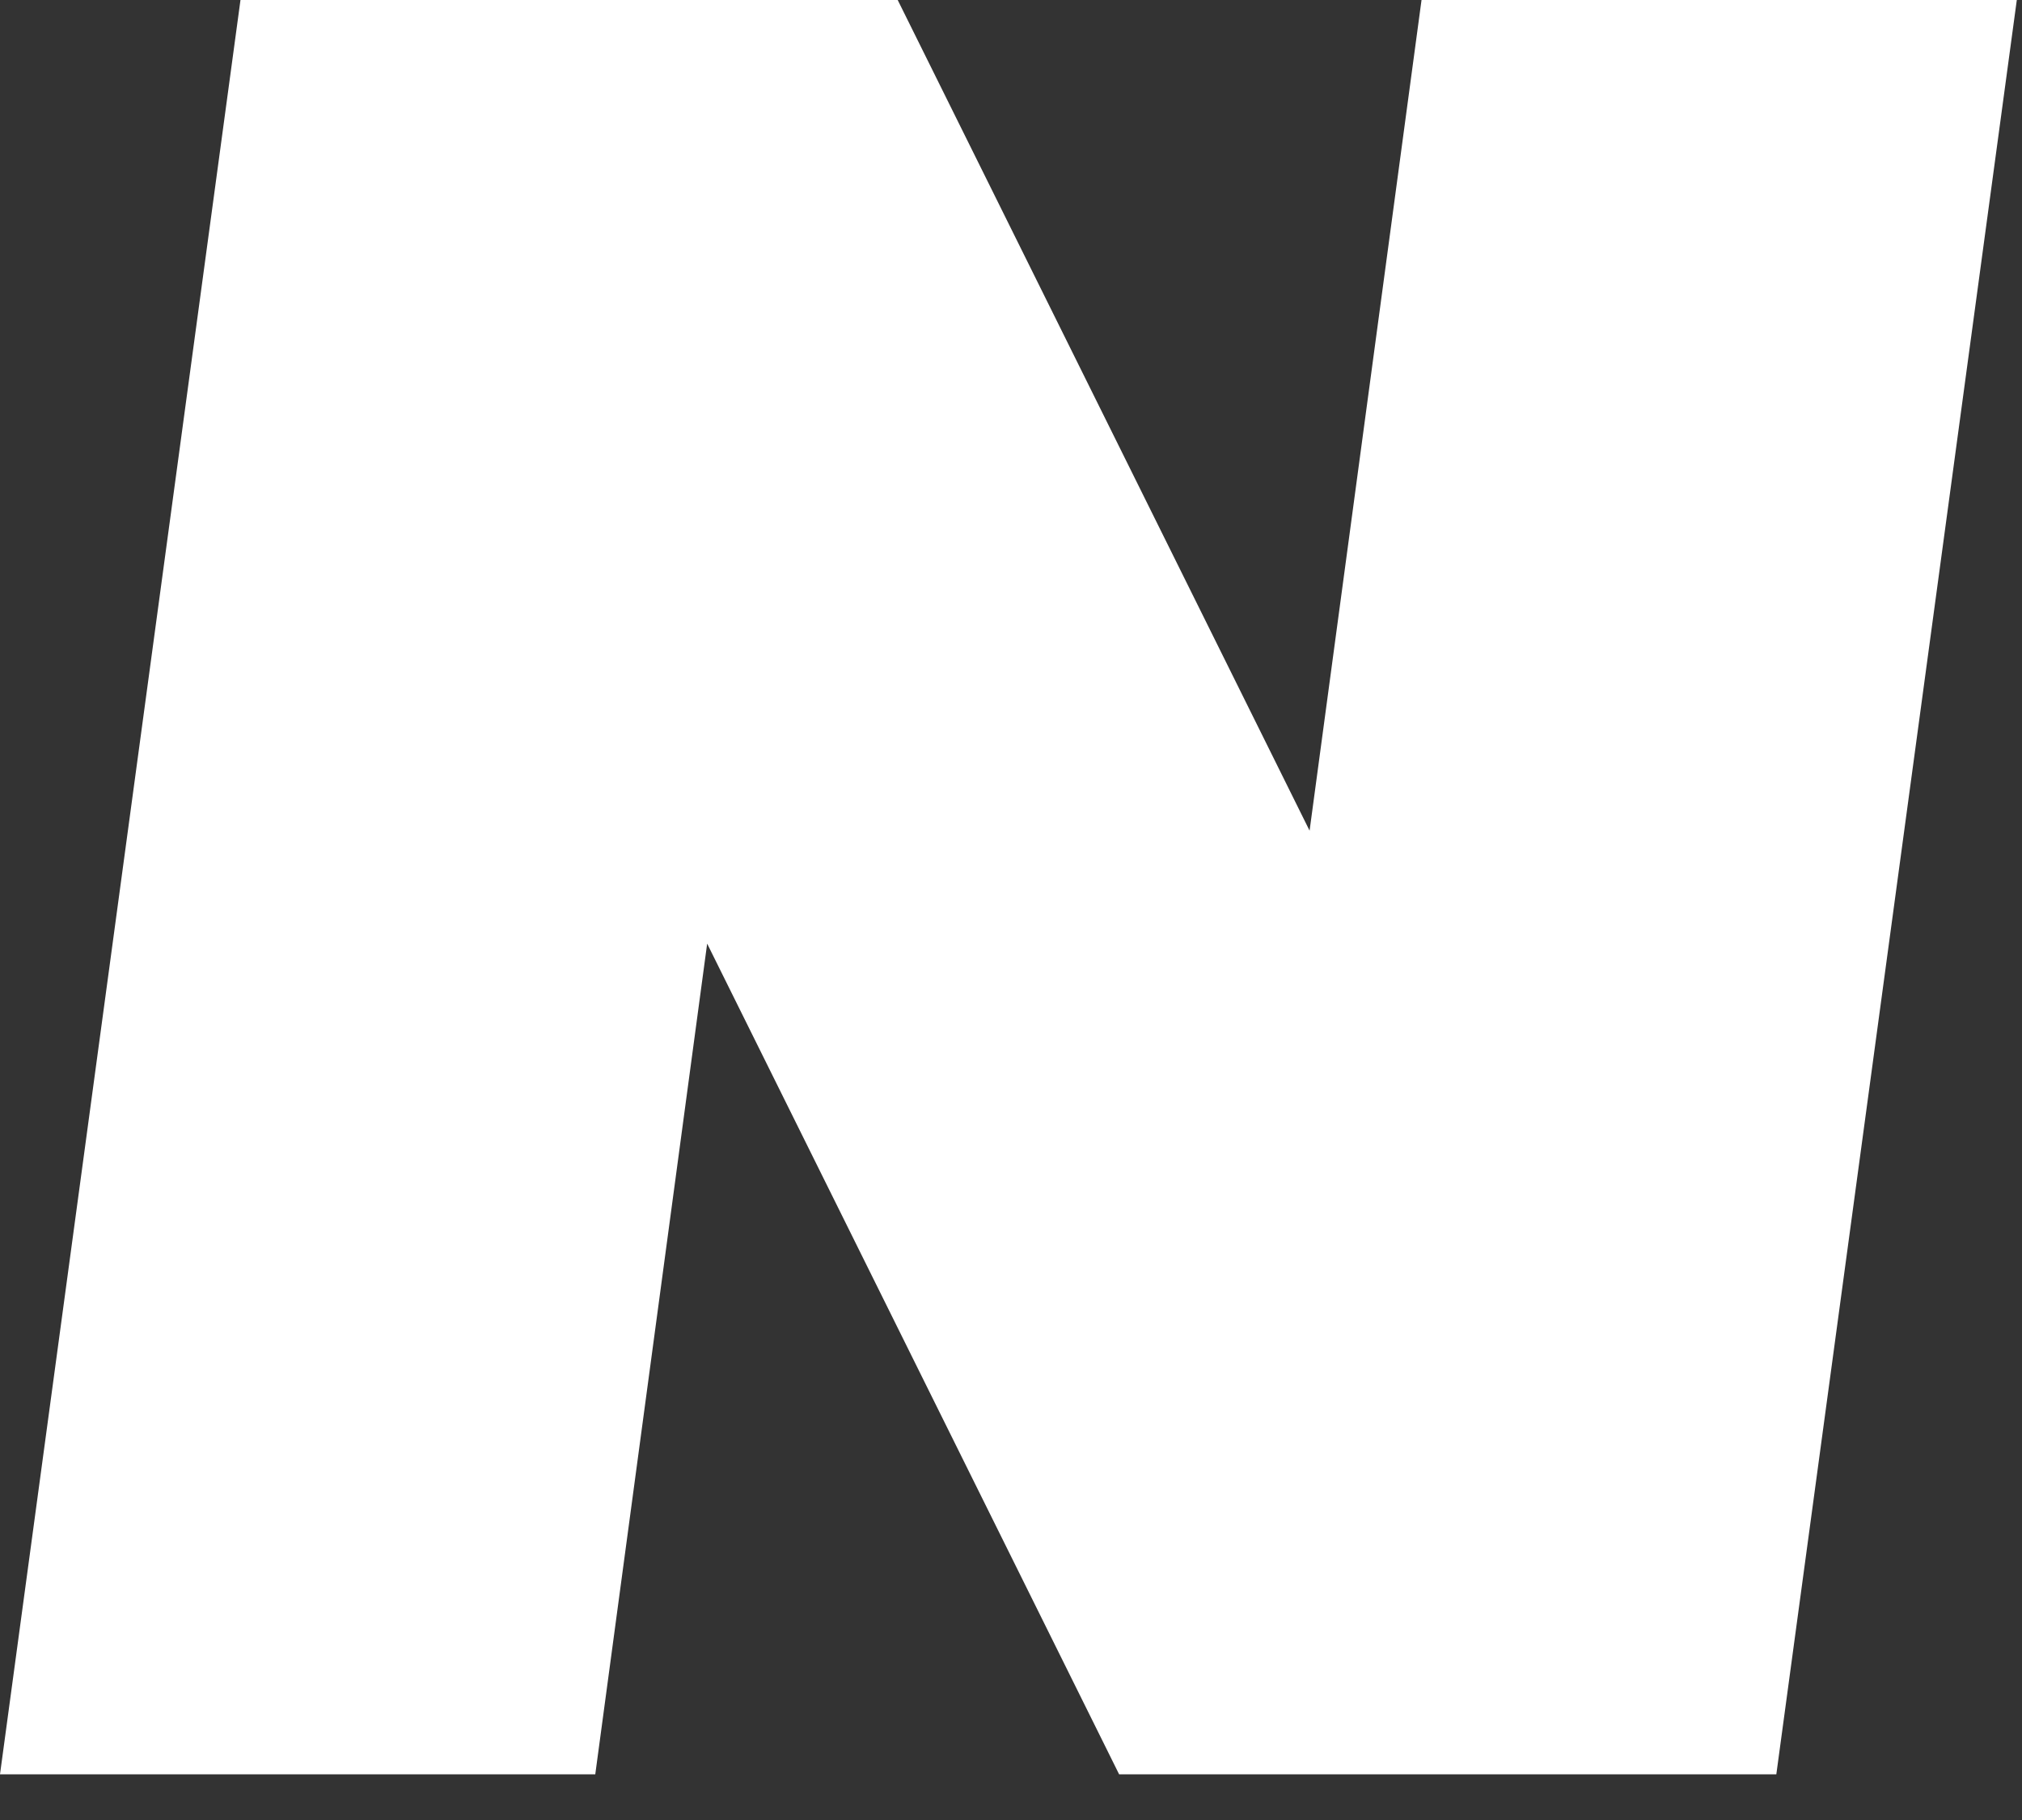
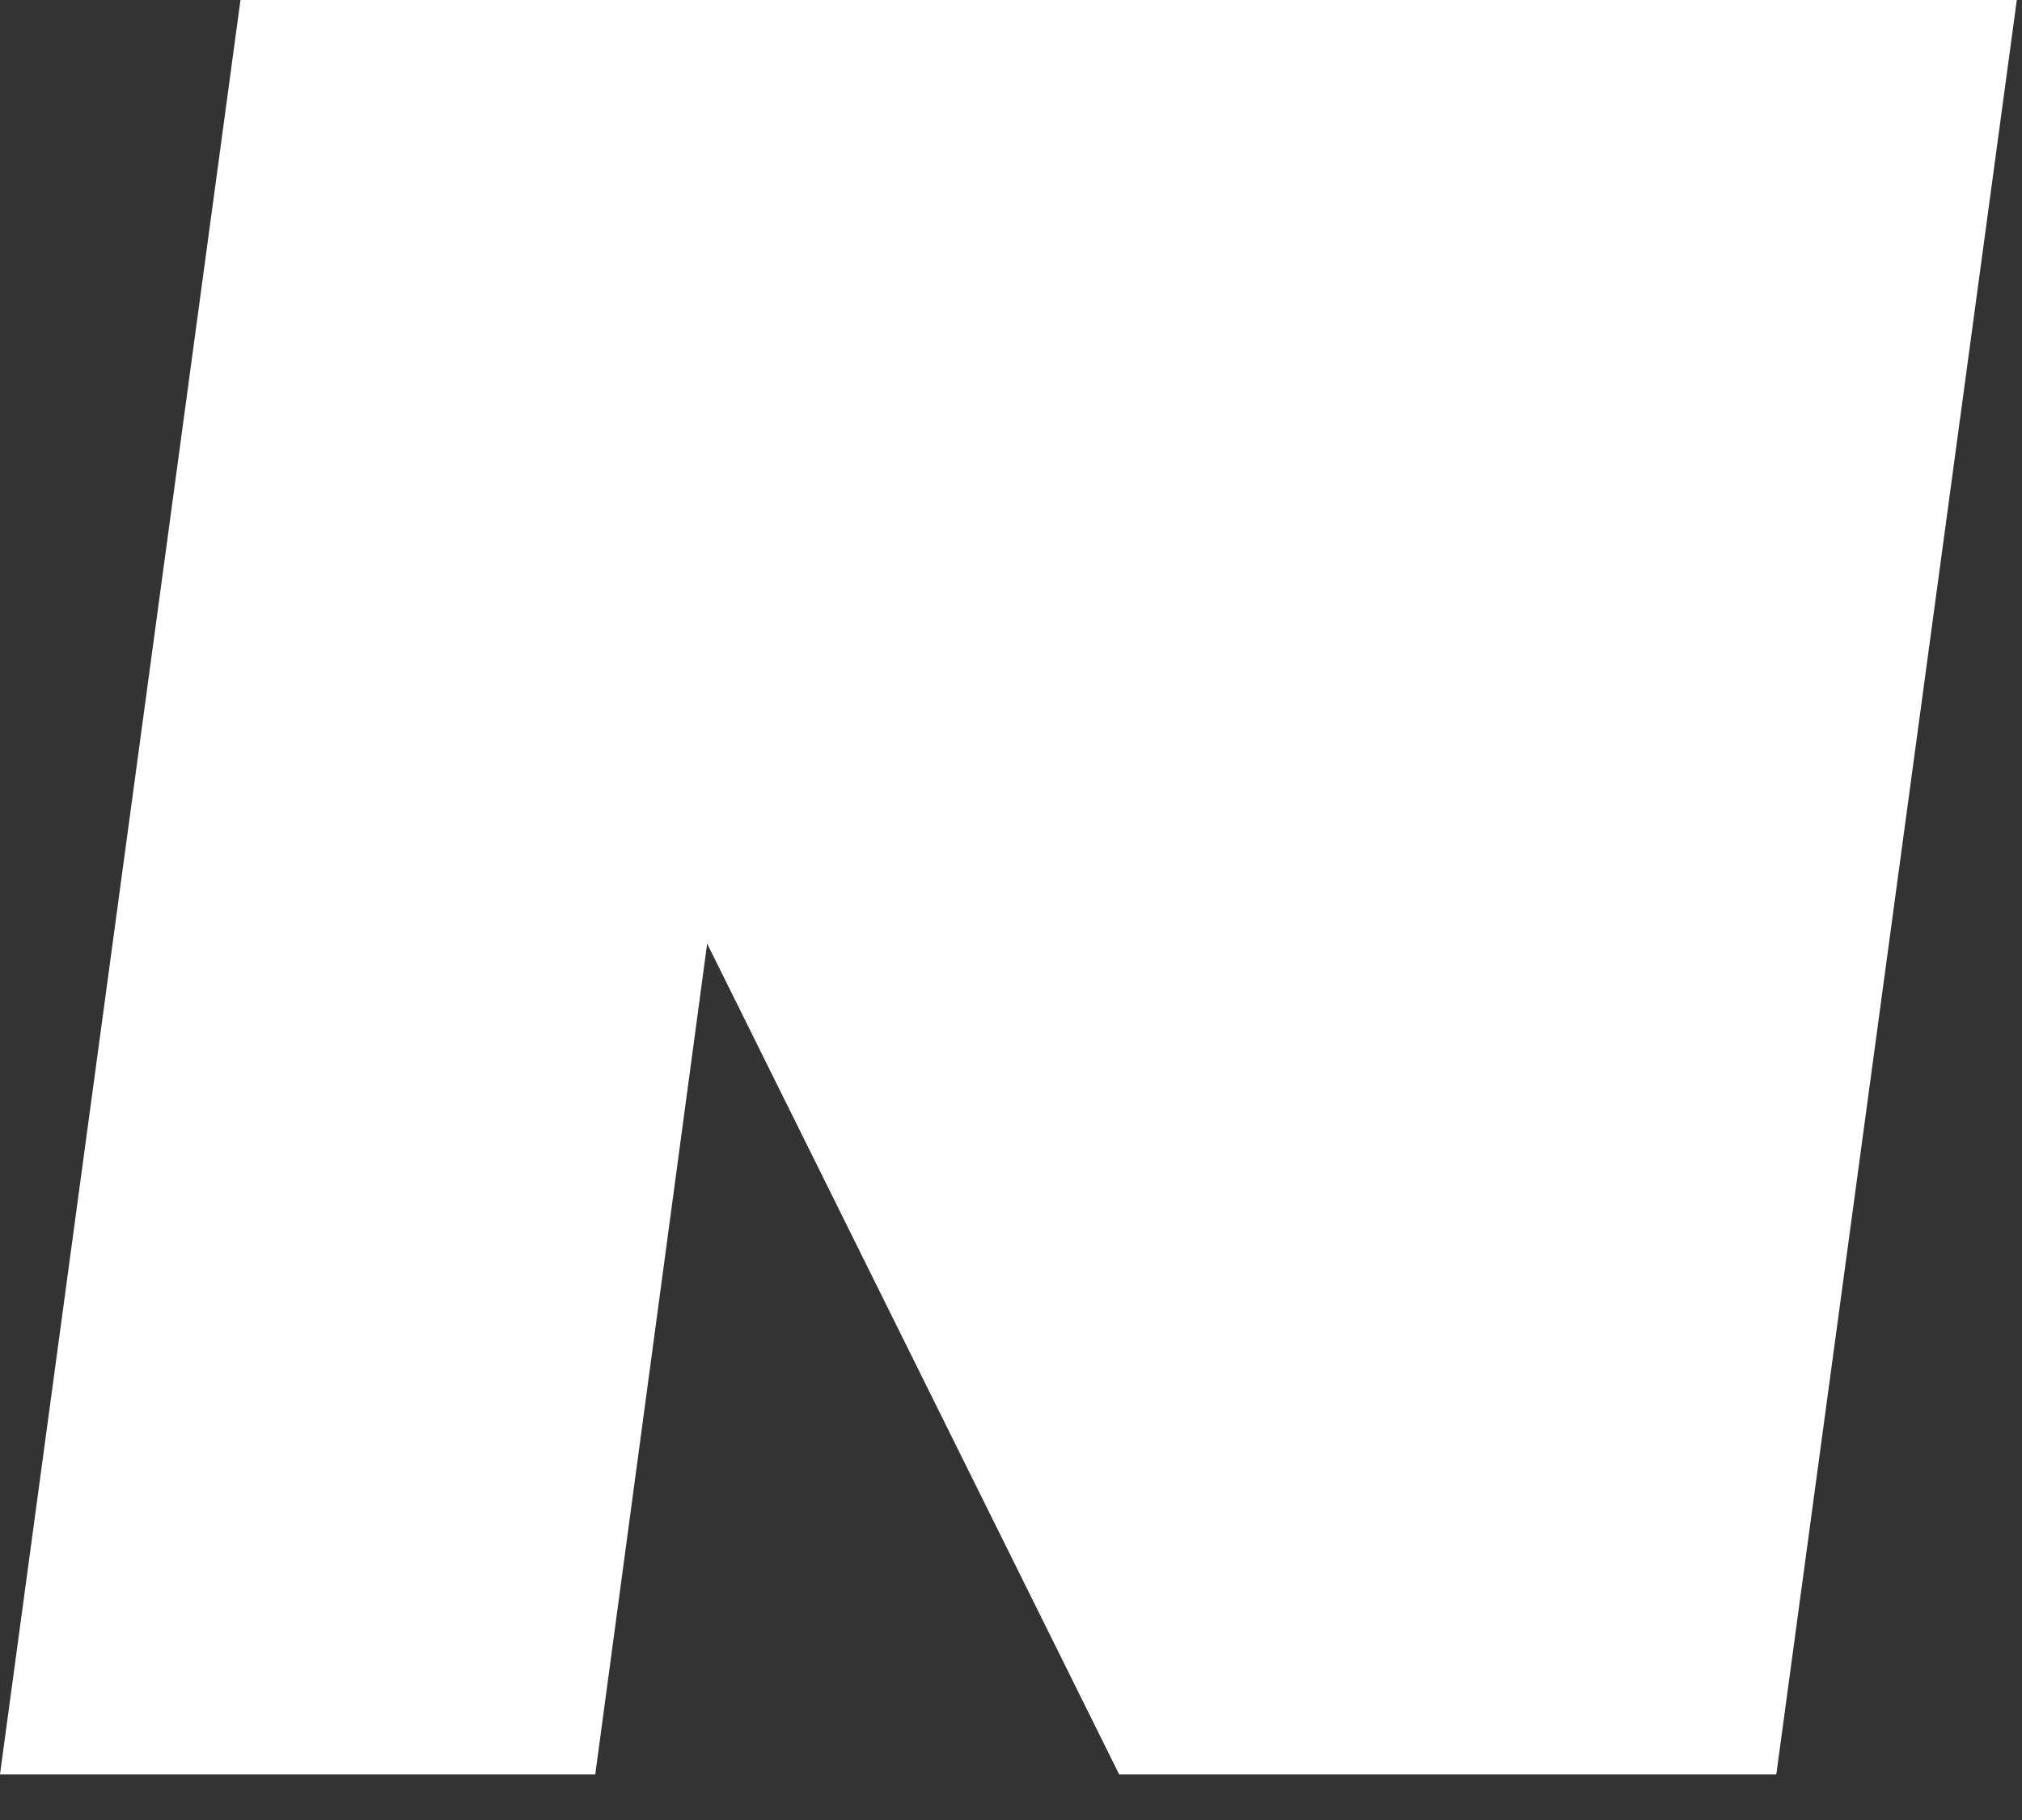
<svg xmlns="http://www.w3.org/2000/svg" fill="none" height="100%" overflow="visible" preserveAspectRatio="none" style="display: block;" viewBox="0 0 30 27" width="100%">
  <rect x="0" y="0" width="30" height="27" fill="#333333" stroke="none" />
-   <path d="M29.923 0L26.355 26.322H16.604L10.492 13.999L8.832 26.322H0L3.568 0H13.319L19.43 12.323L21.091 0H29.923Z" fill="white" id="Vector" />
+   <path d="M29.923 0L26.355 26.322H16.604L10.492 13.999L8.832 26.322H0L3.568 0H13.319L21.091 0H29.923Z" fill="white" id="Vector" />
</svg>